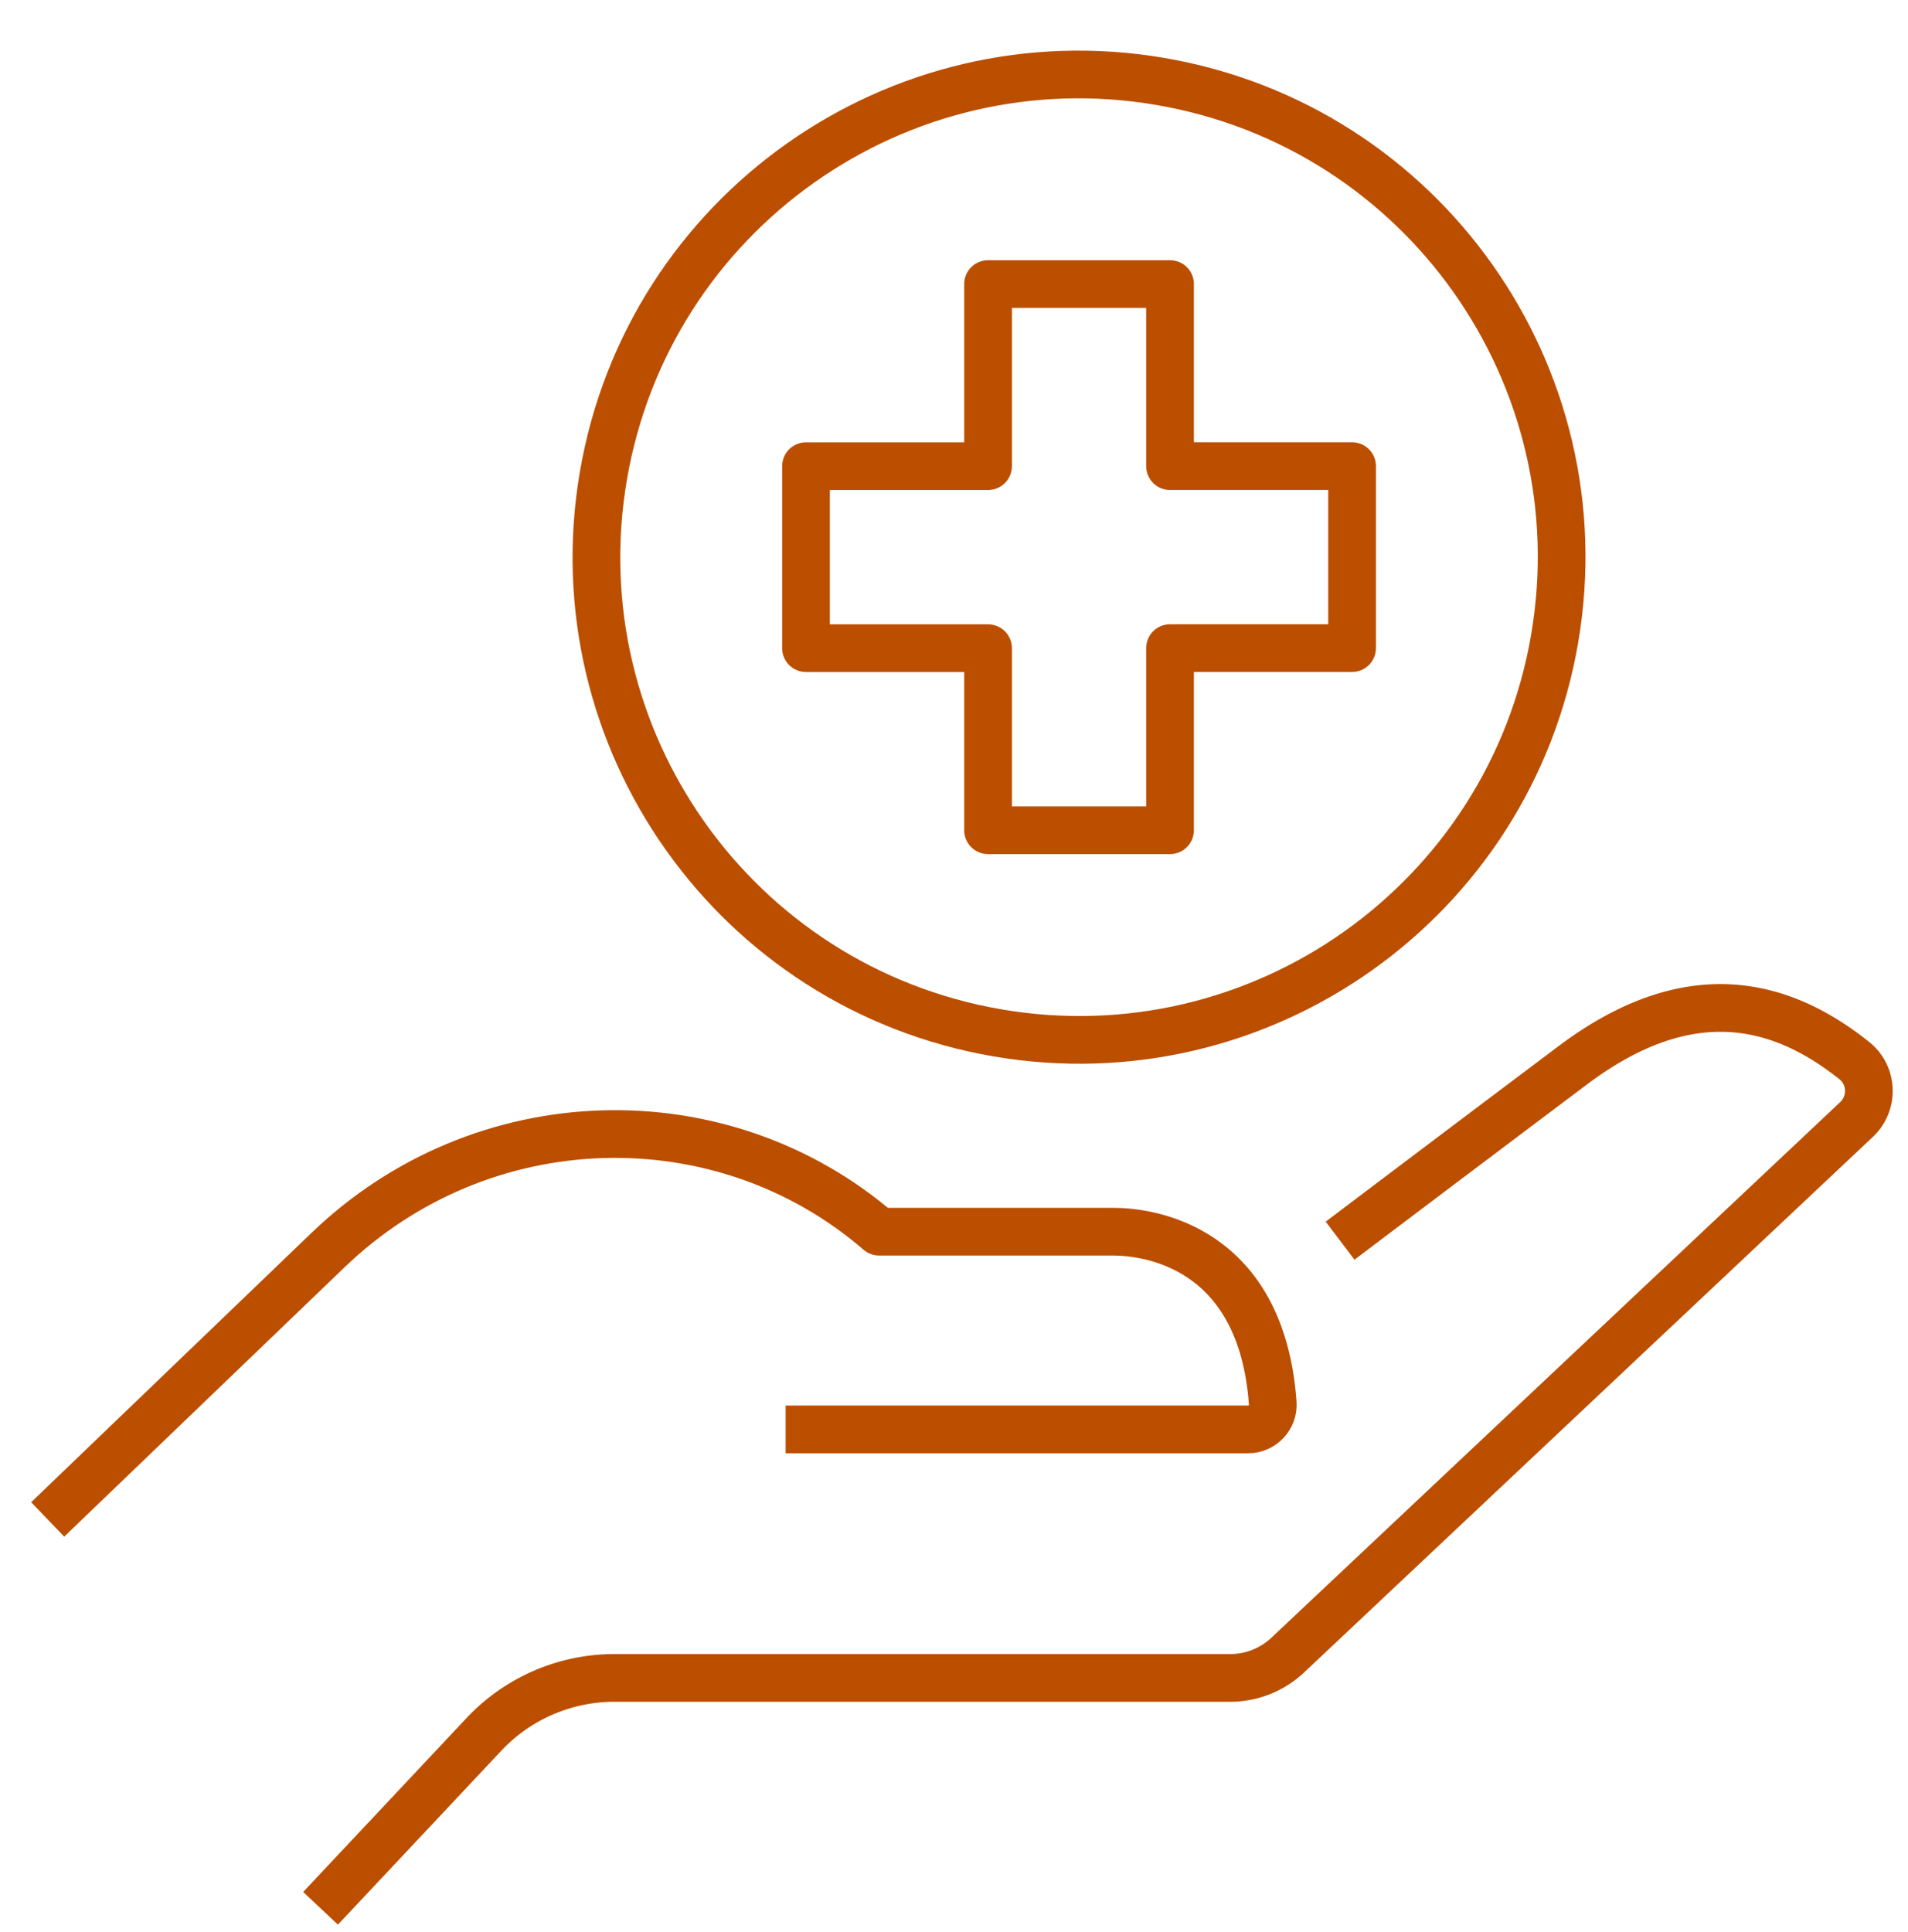
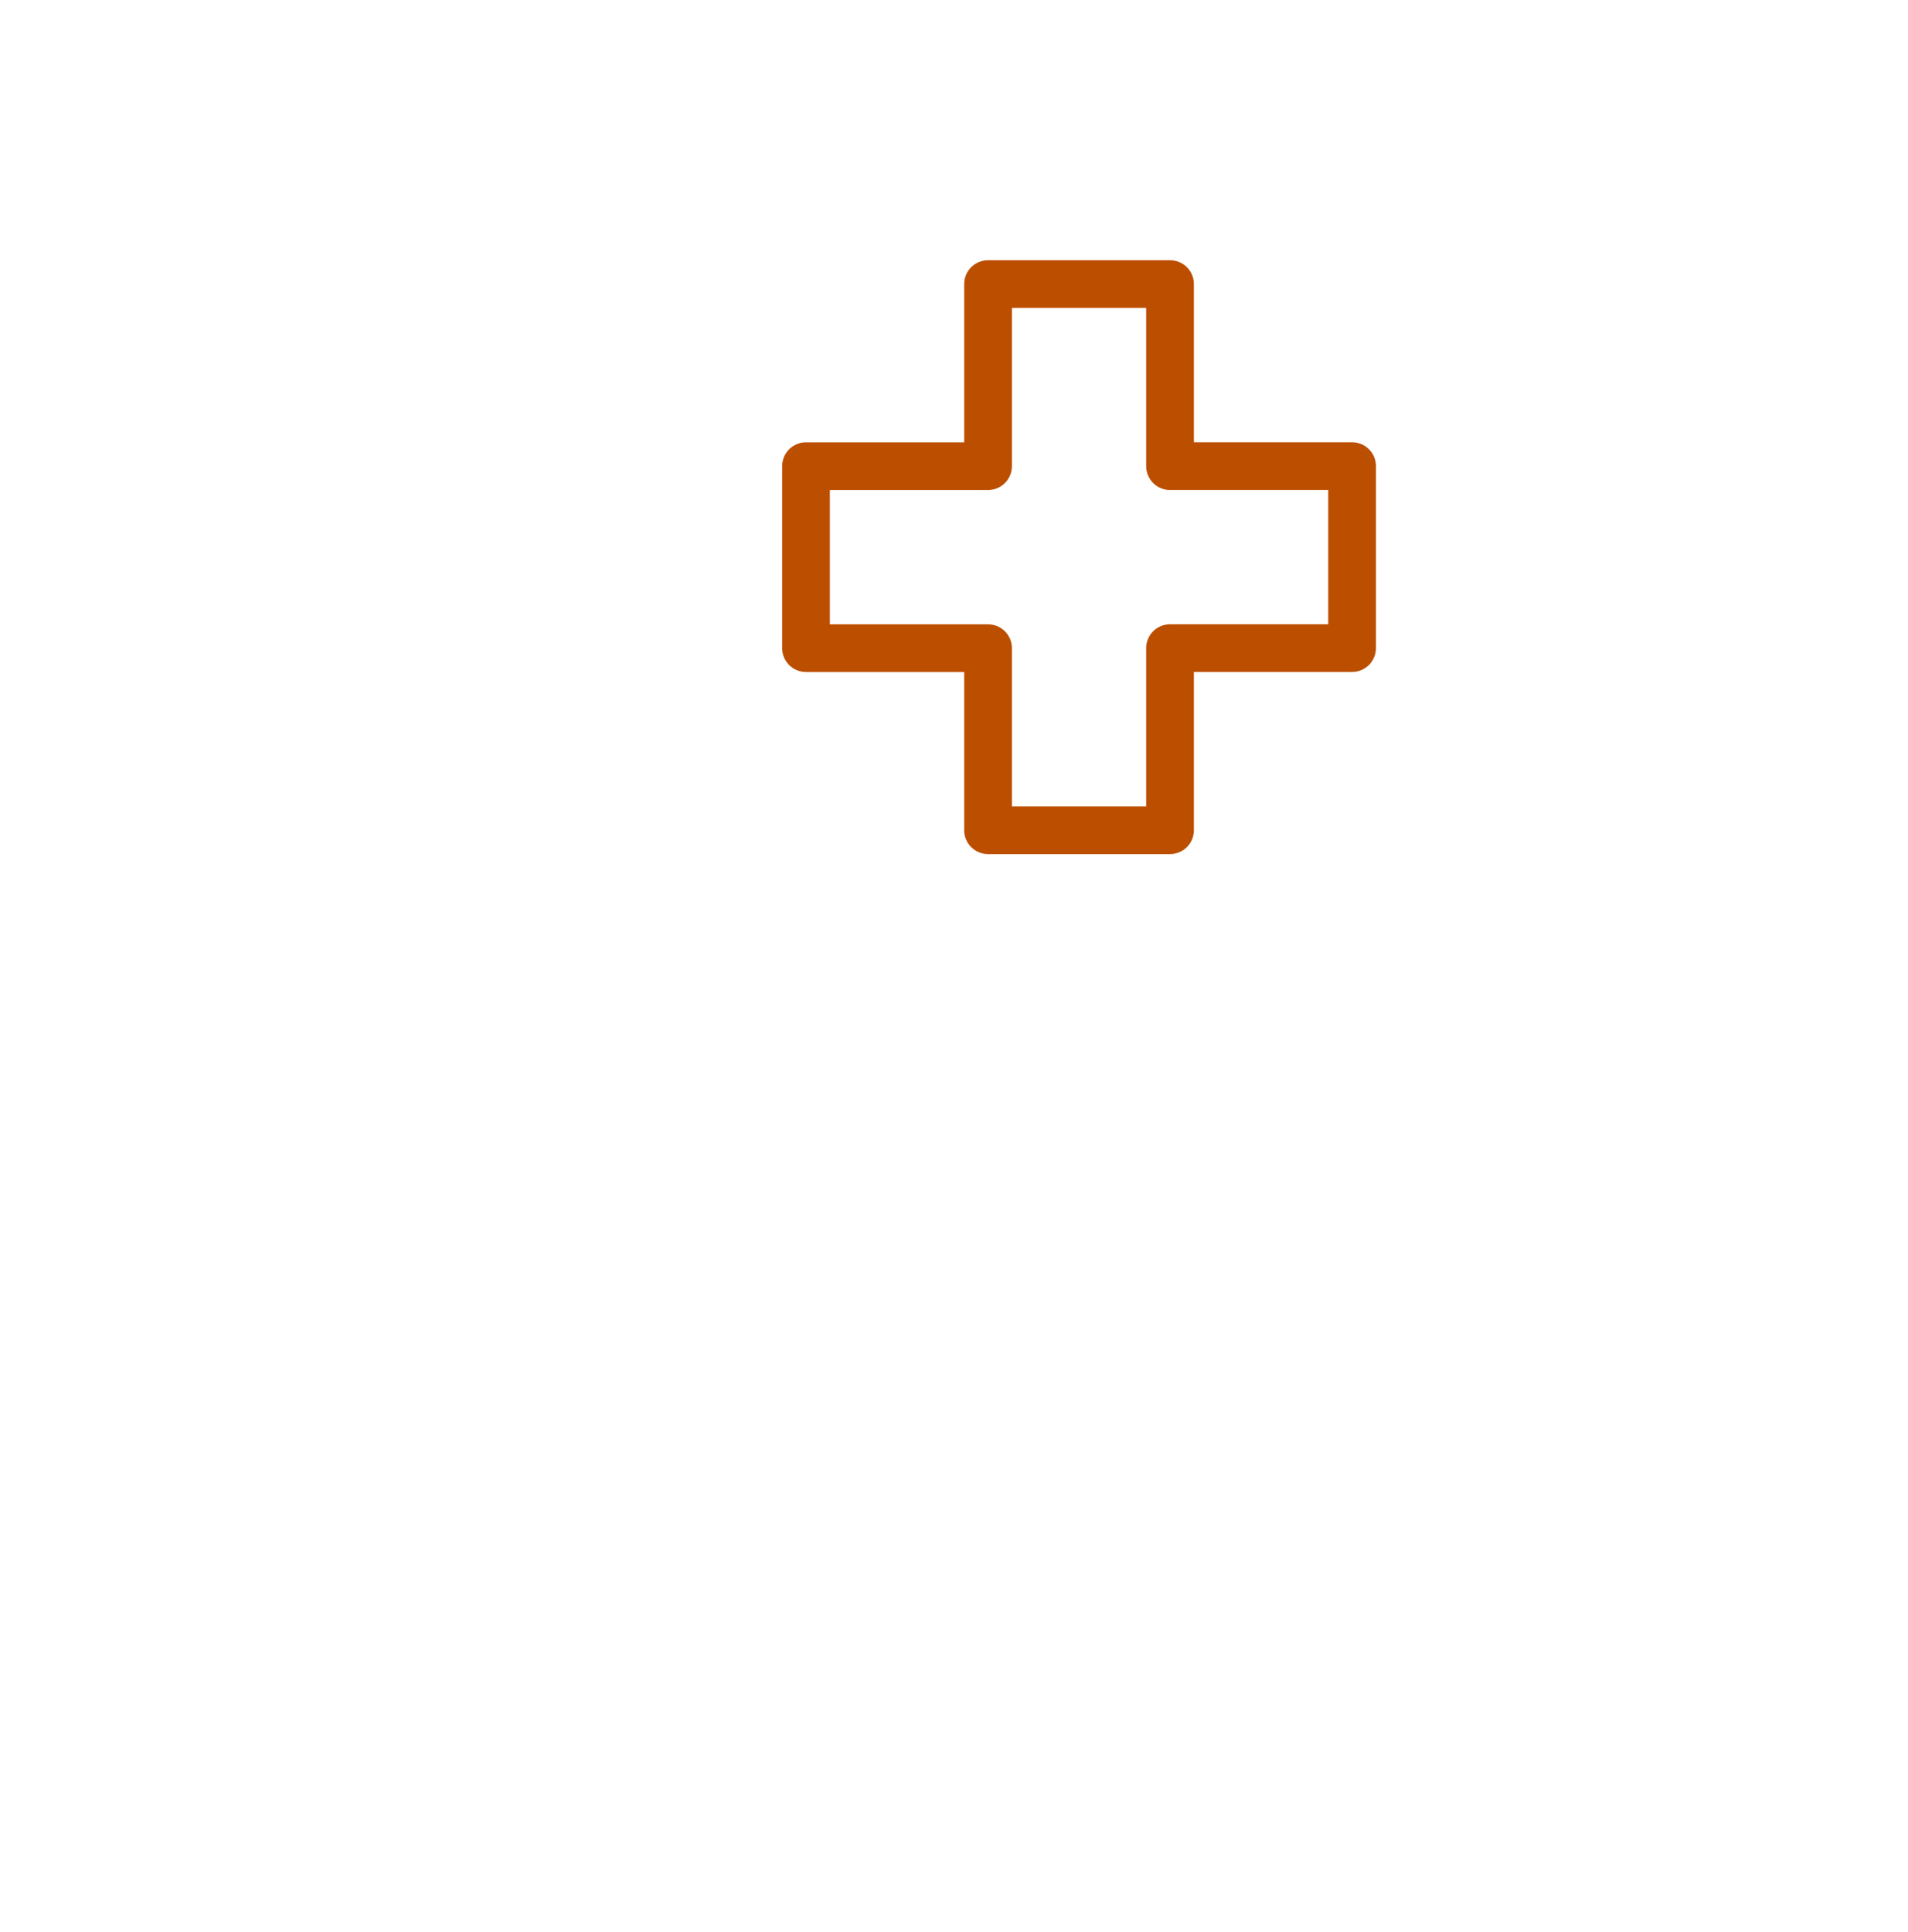
<svg xmlns="http://www.w3.org/2000/svg" width="80" height="81" viewBox="0 0 80 81" fill="none">
-   <path d="M65.184 26.773c1.887-11.014-5.512-21.47-16.525-23.357C37.645 1.529 27.188 8.928 25.3 19.94 23.415 30.955 30.814 41.412 41.827 43.3c11.014 1.886 21.471-5.513 23.358-16.526z" stroke="#BC4E00" stroke-width="2" stroke-linecap="round" stroke-linejoin="round" />
  <path d="M49.058 19.542v-7.634h-7.63v7.634h-7.633v7.63h7.633v7.633h7.63V27.17h7.633v-7.63h-7.633z" stroke="#BC4E00" stroke-width="2" stroke-linecap="round" stroke-linejoin="round" />
-   <path d="M56.188 52.011s4.552-3.442 9.766-7.36c4.773-3.58 8.616-2.73 11.797-.187.773.618.814 1.784.094 2.464l-23.85 22.454a3.516 3.516 0 0 1-2.411.958H25.769c-2.08 0-4.065.86-5.485 2.374l-6.844 7.285" stroke="#BC4E00" stroke-width="2" stroke-linejoin="round" />
-   <path d="M32.94 59.923h19.392c.594 0 1.073-.504 1.032-1.097-.47-6.566-5.194-7.192-6.676-7.192h-9.827c-6.59-5.69-16.622-5.464-23.106.77L2 63.696" stroke="#BC4E00" stroke-width="2" stroke-linejoin="round" />
</svg>